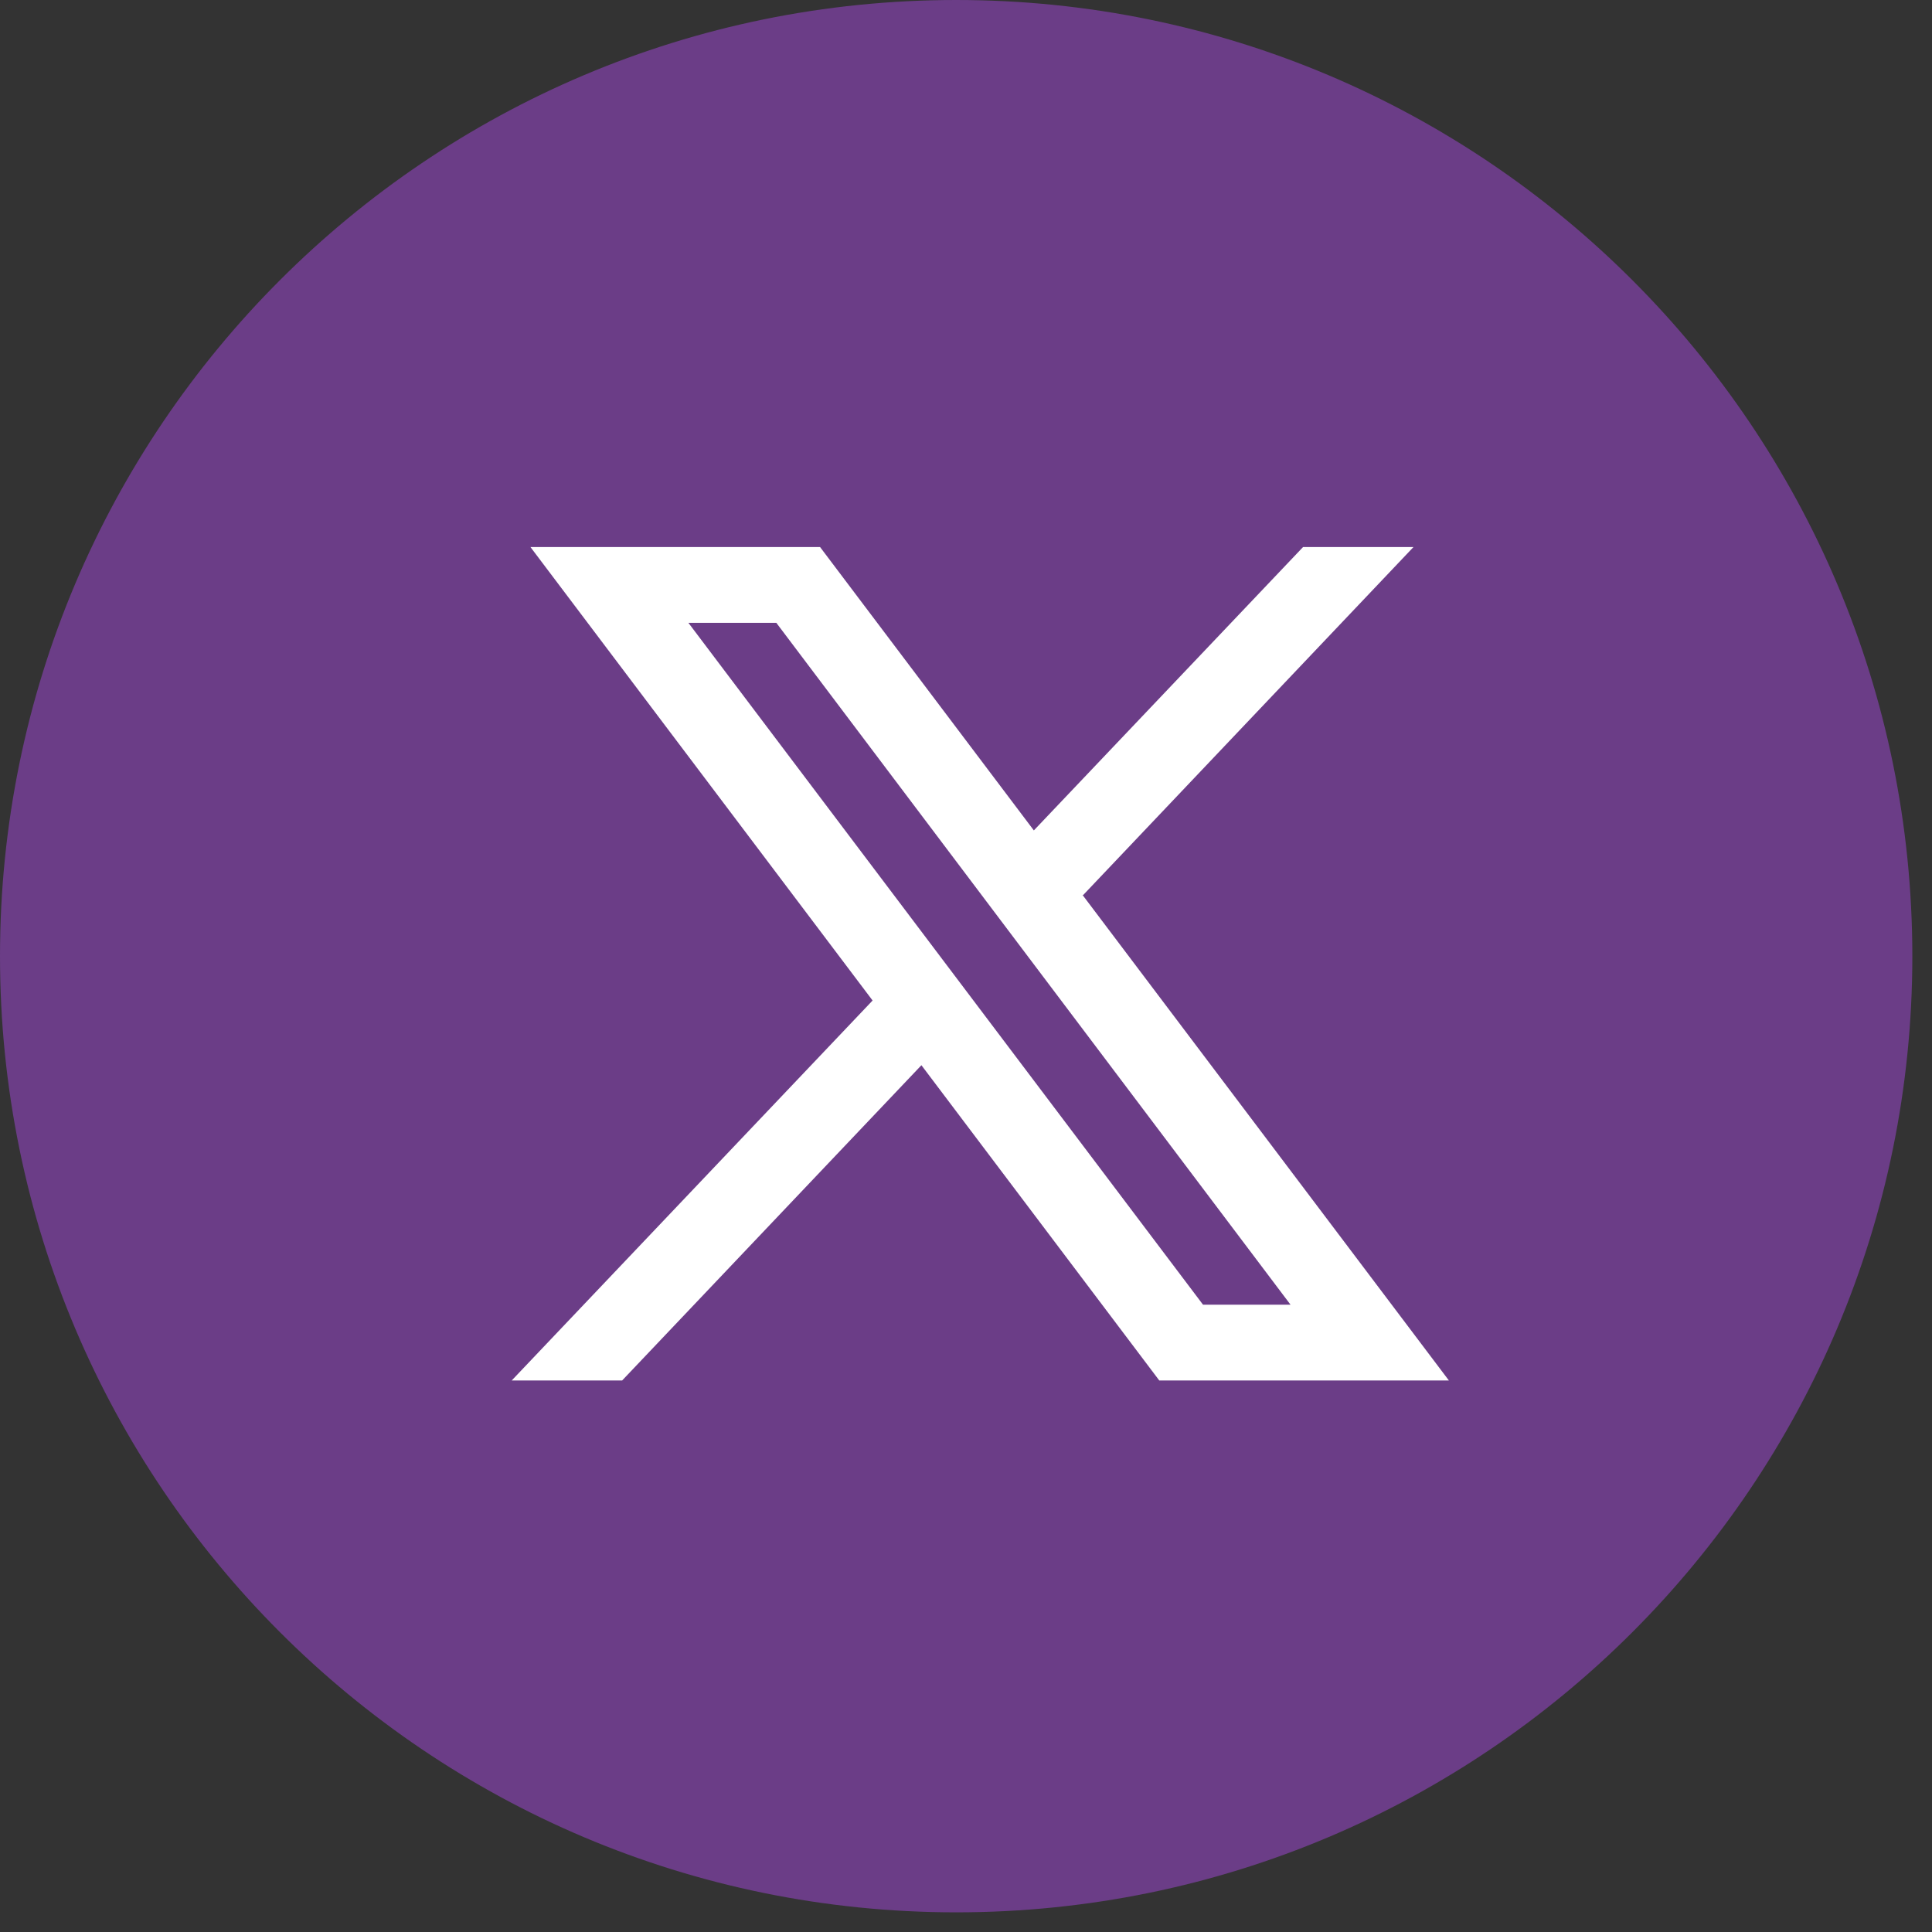
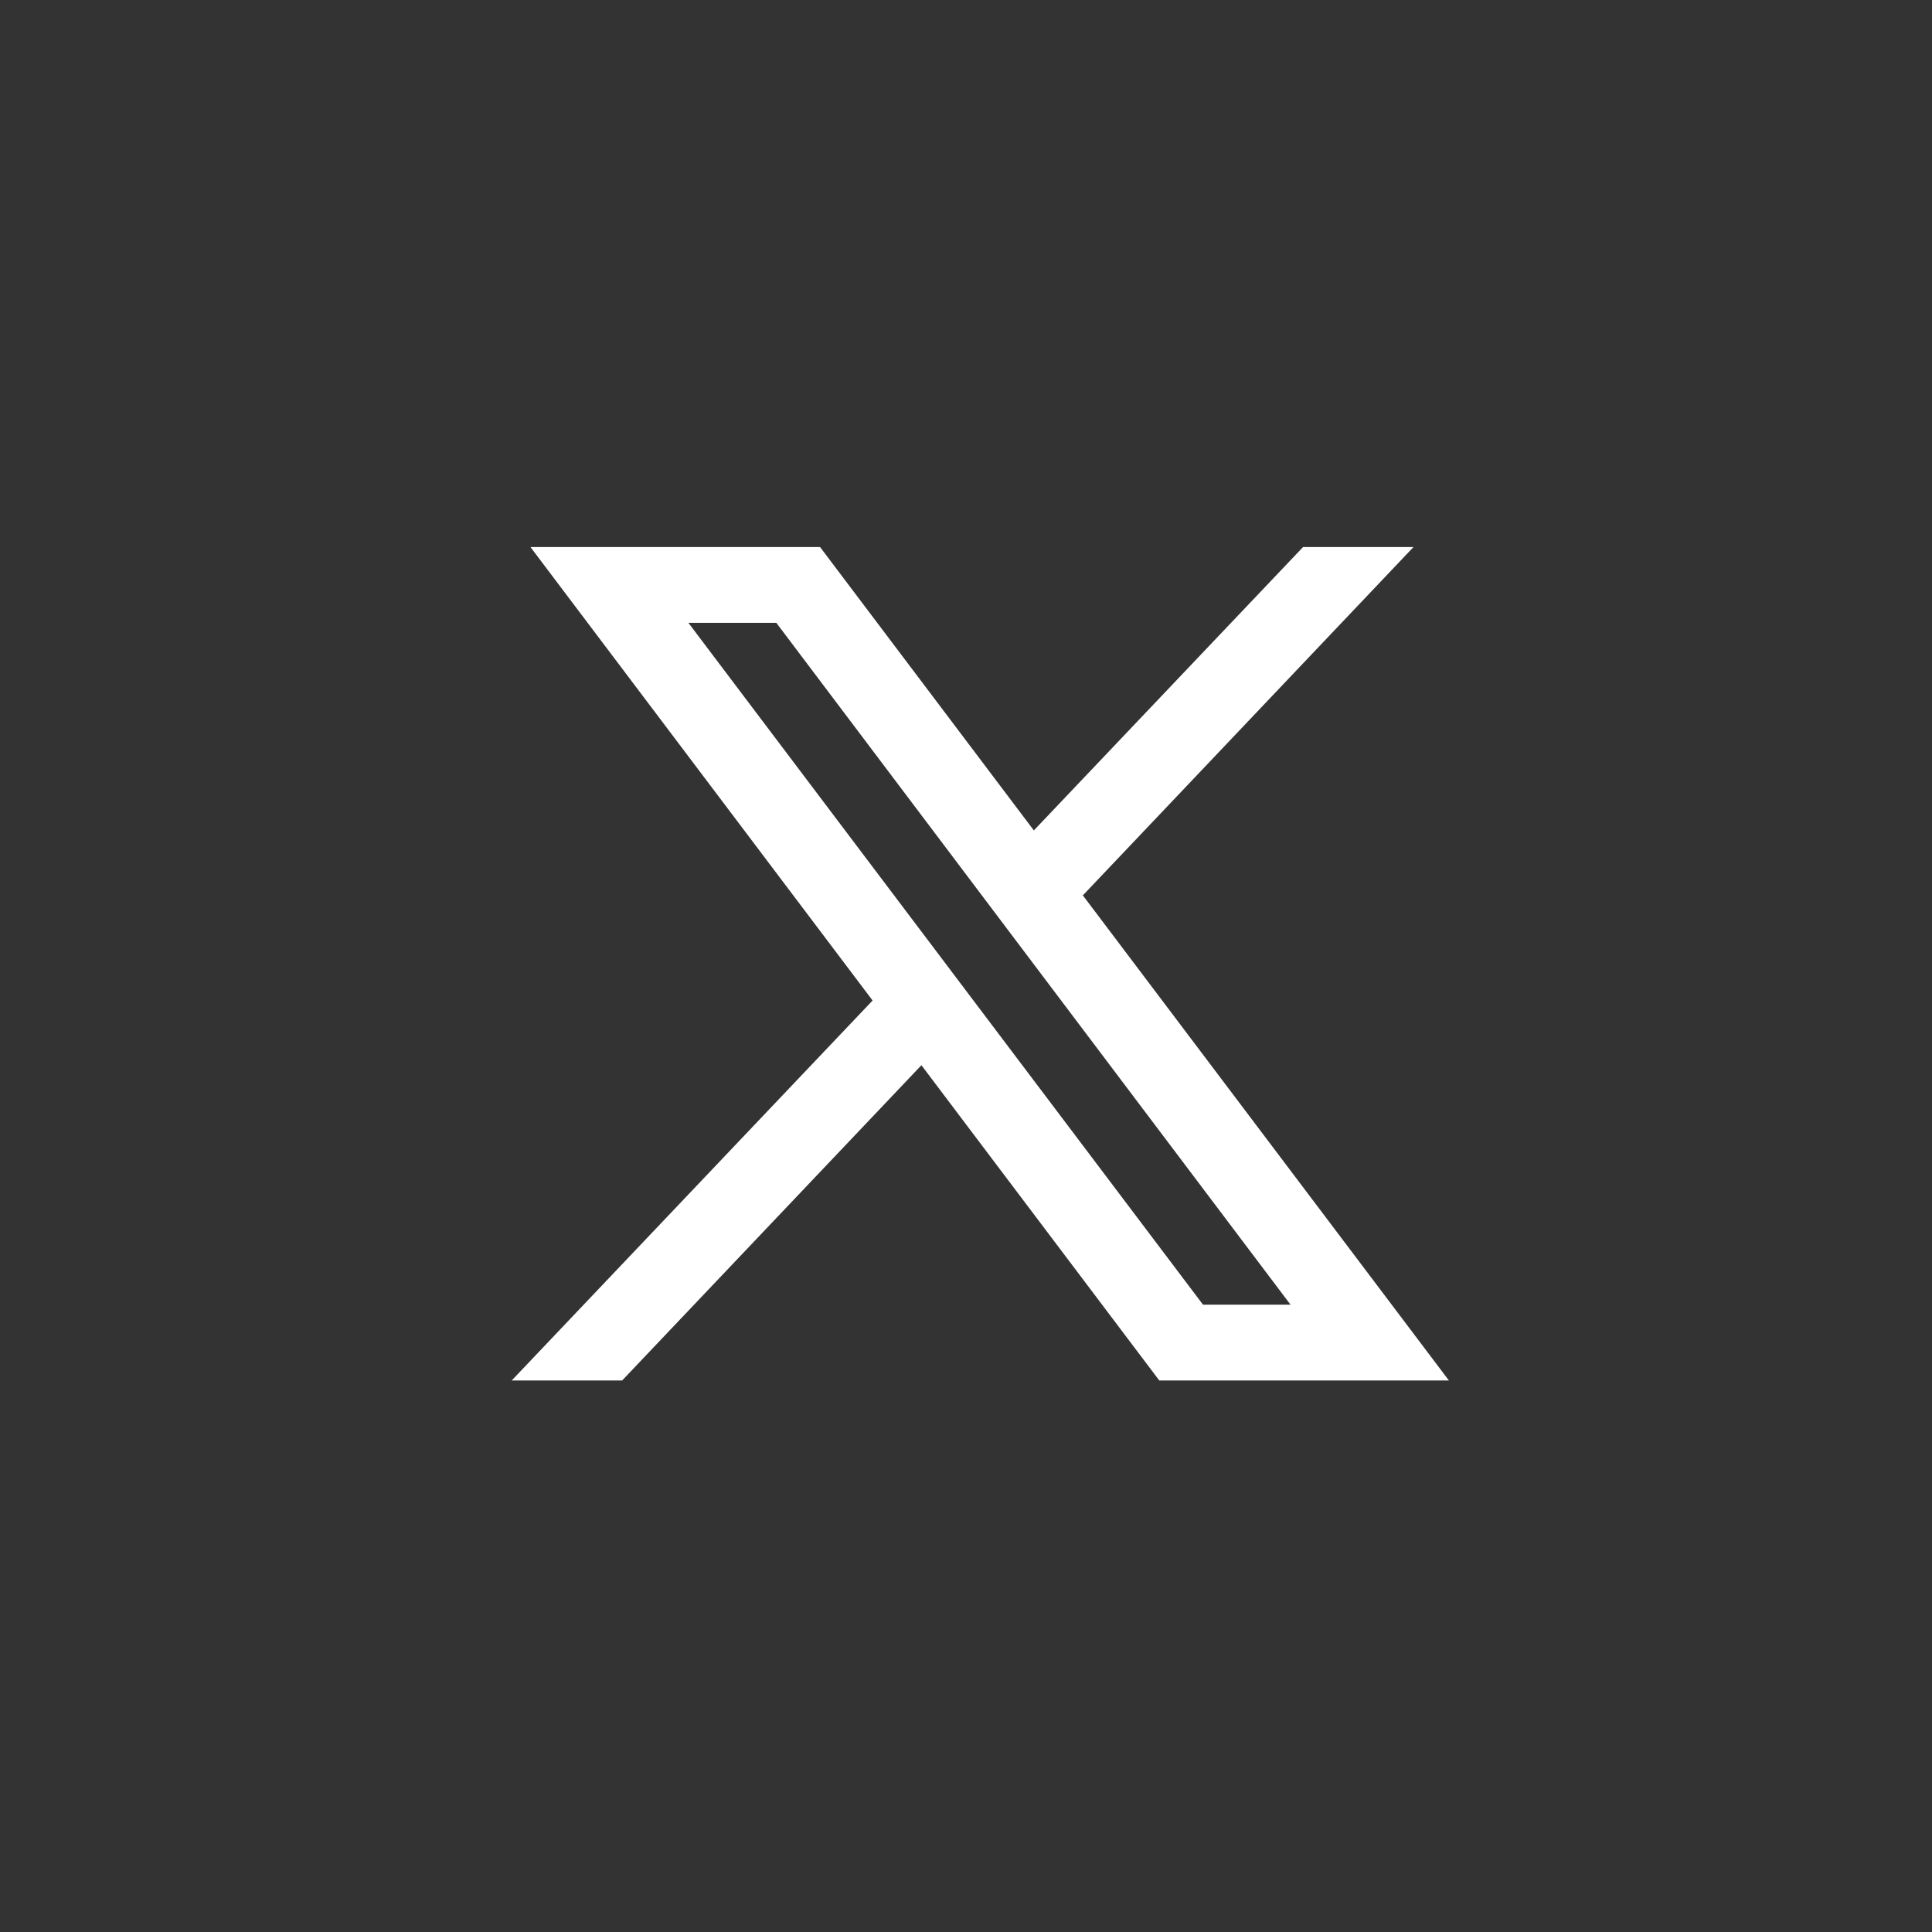
<svg xmlns="http://www.w3.org/2000/svg" width="51" height="51" viewBox="0 0 51 51" fill="none">
  <rect x="0" y="0" width="51" height="51" fill="#333333" stroke="none" />
-   <path opacity="0.45" d="M25.241 50.481C39.18 50.481 50.481 39.18 50.481 25.241C50.481 11.3 39.18 0 25.241 0C11.3 0 0 11.3 0 25.241C0 39.18 11.3 50.481 25.241 50.481Z" fill="#AF4BED" />
  <path d="M38.247 36.441L28.572 23.619L28.589 23.631L37.312 14.441H34.397L27.291 21.921L21.648 14.441H14.003L23.035 26.412L23.034 26.411L13.508 36.441H16.423L24.323 28.119L30.602 36.441H38.247ZM20.493 16.441L34.067 34.441H31.757L18.172 16.441H20.493Z" fill="white" />
</svg>